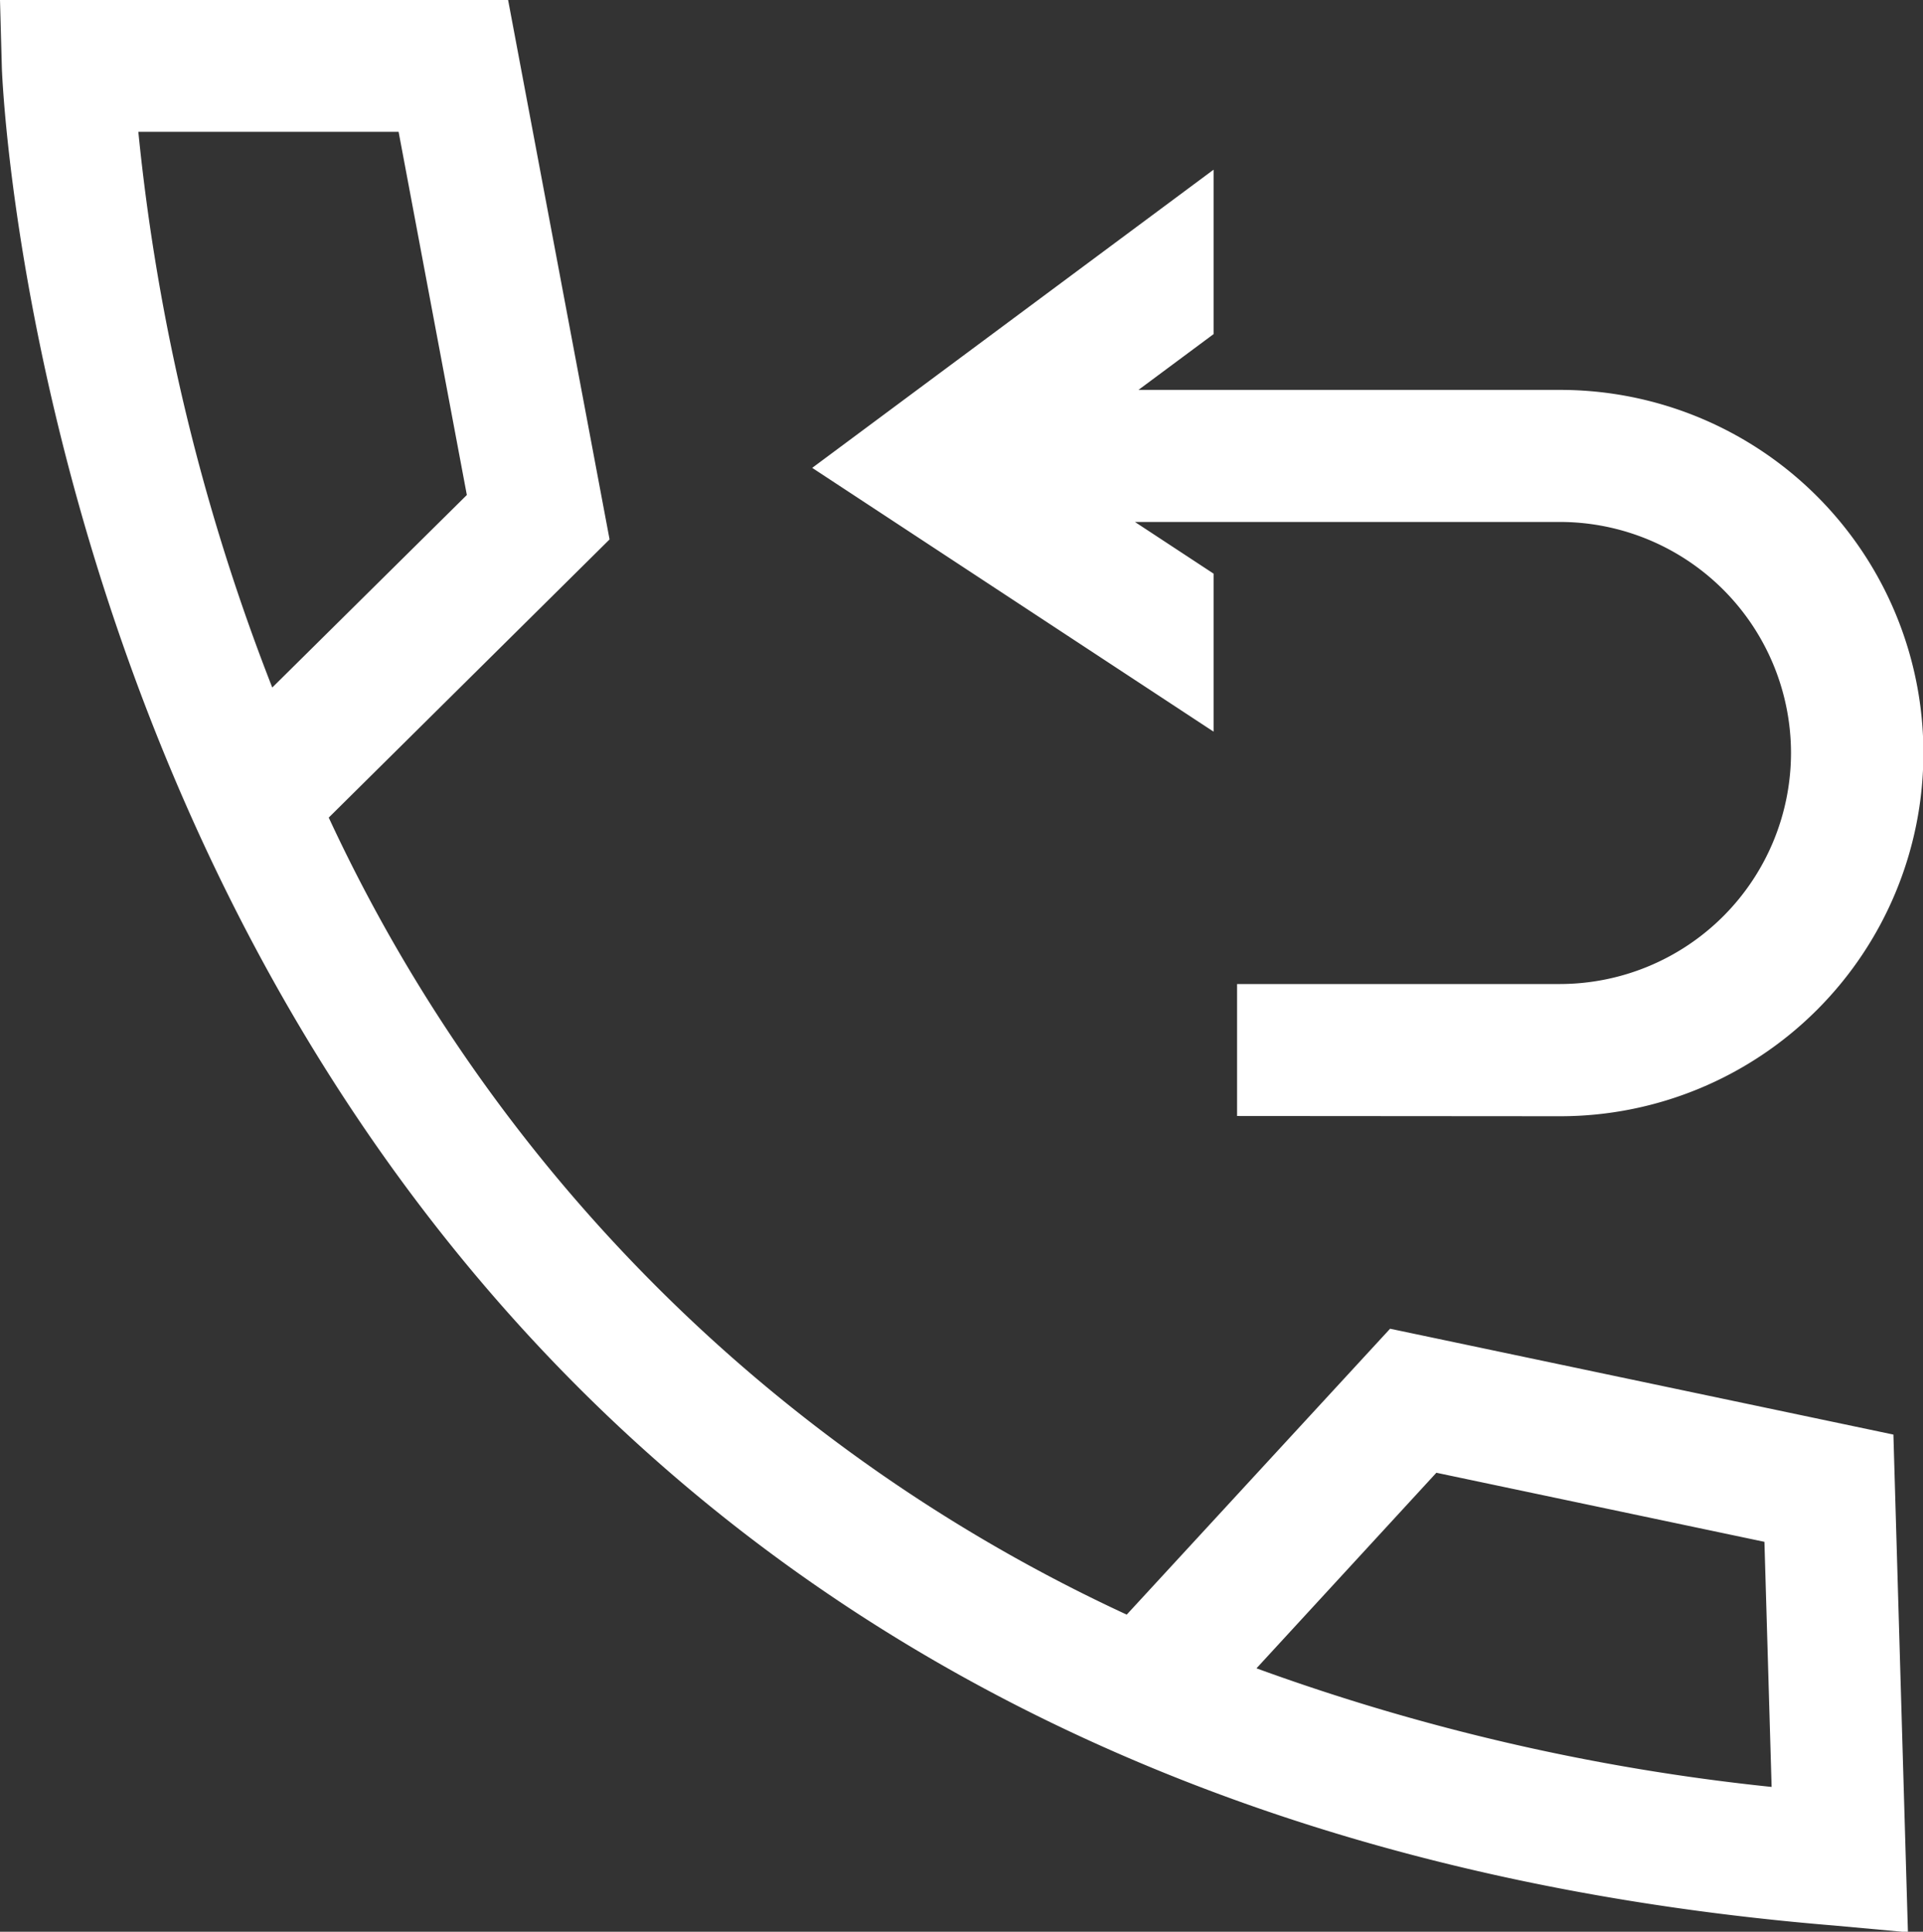
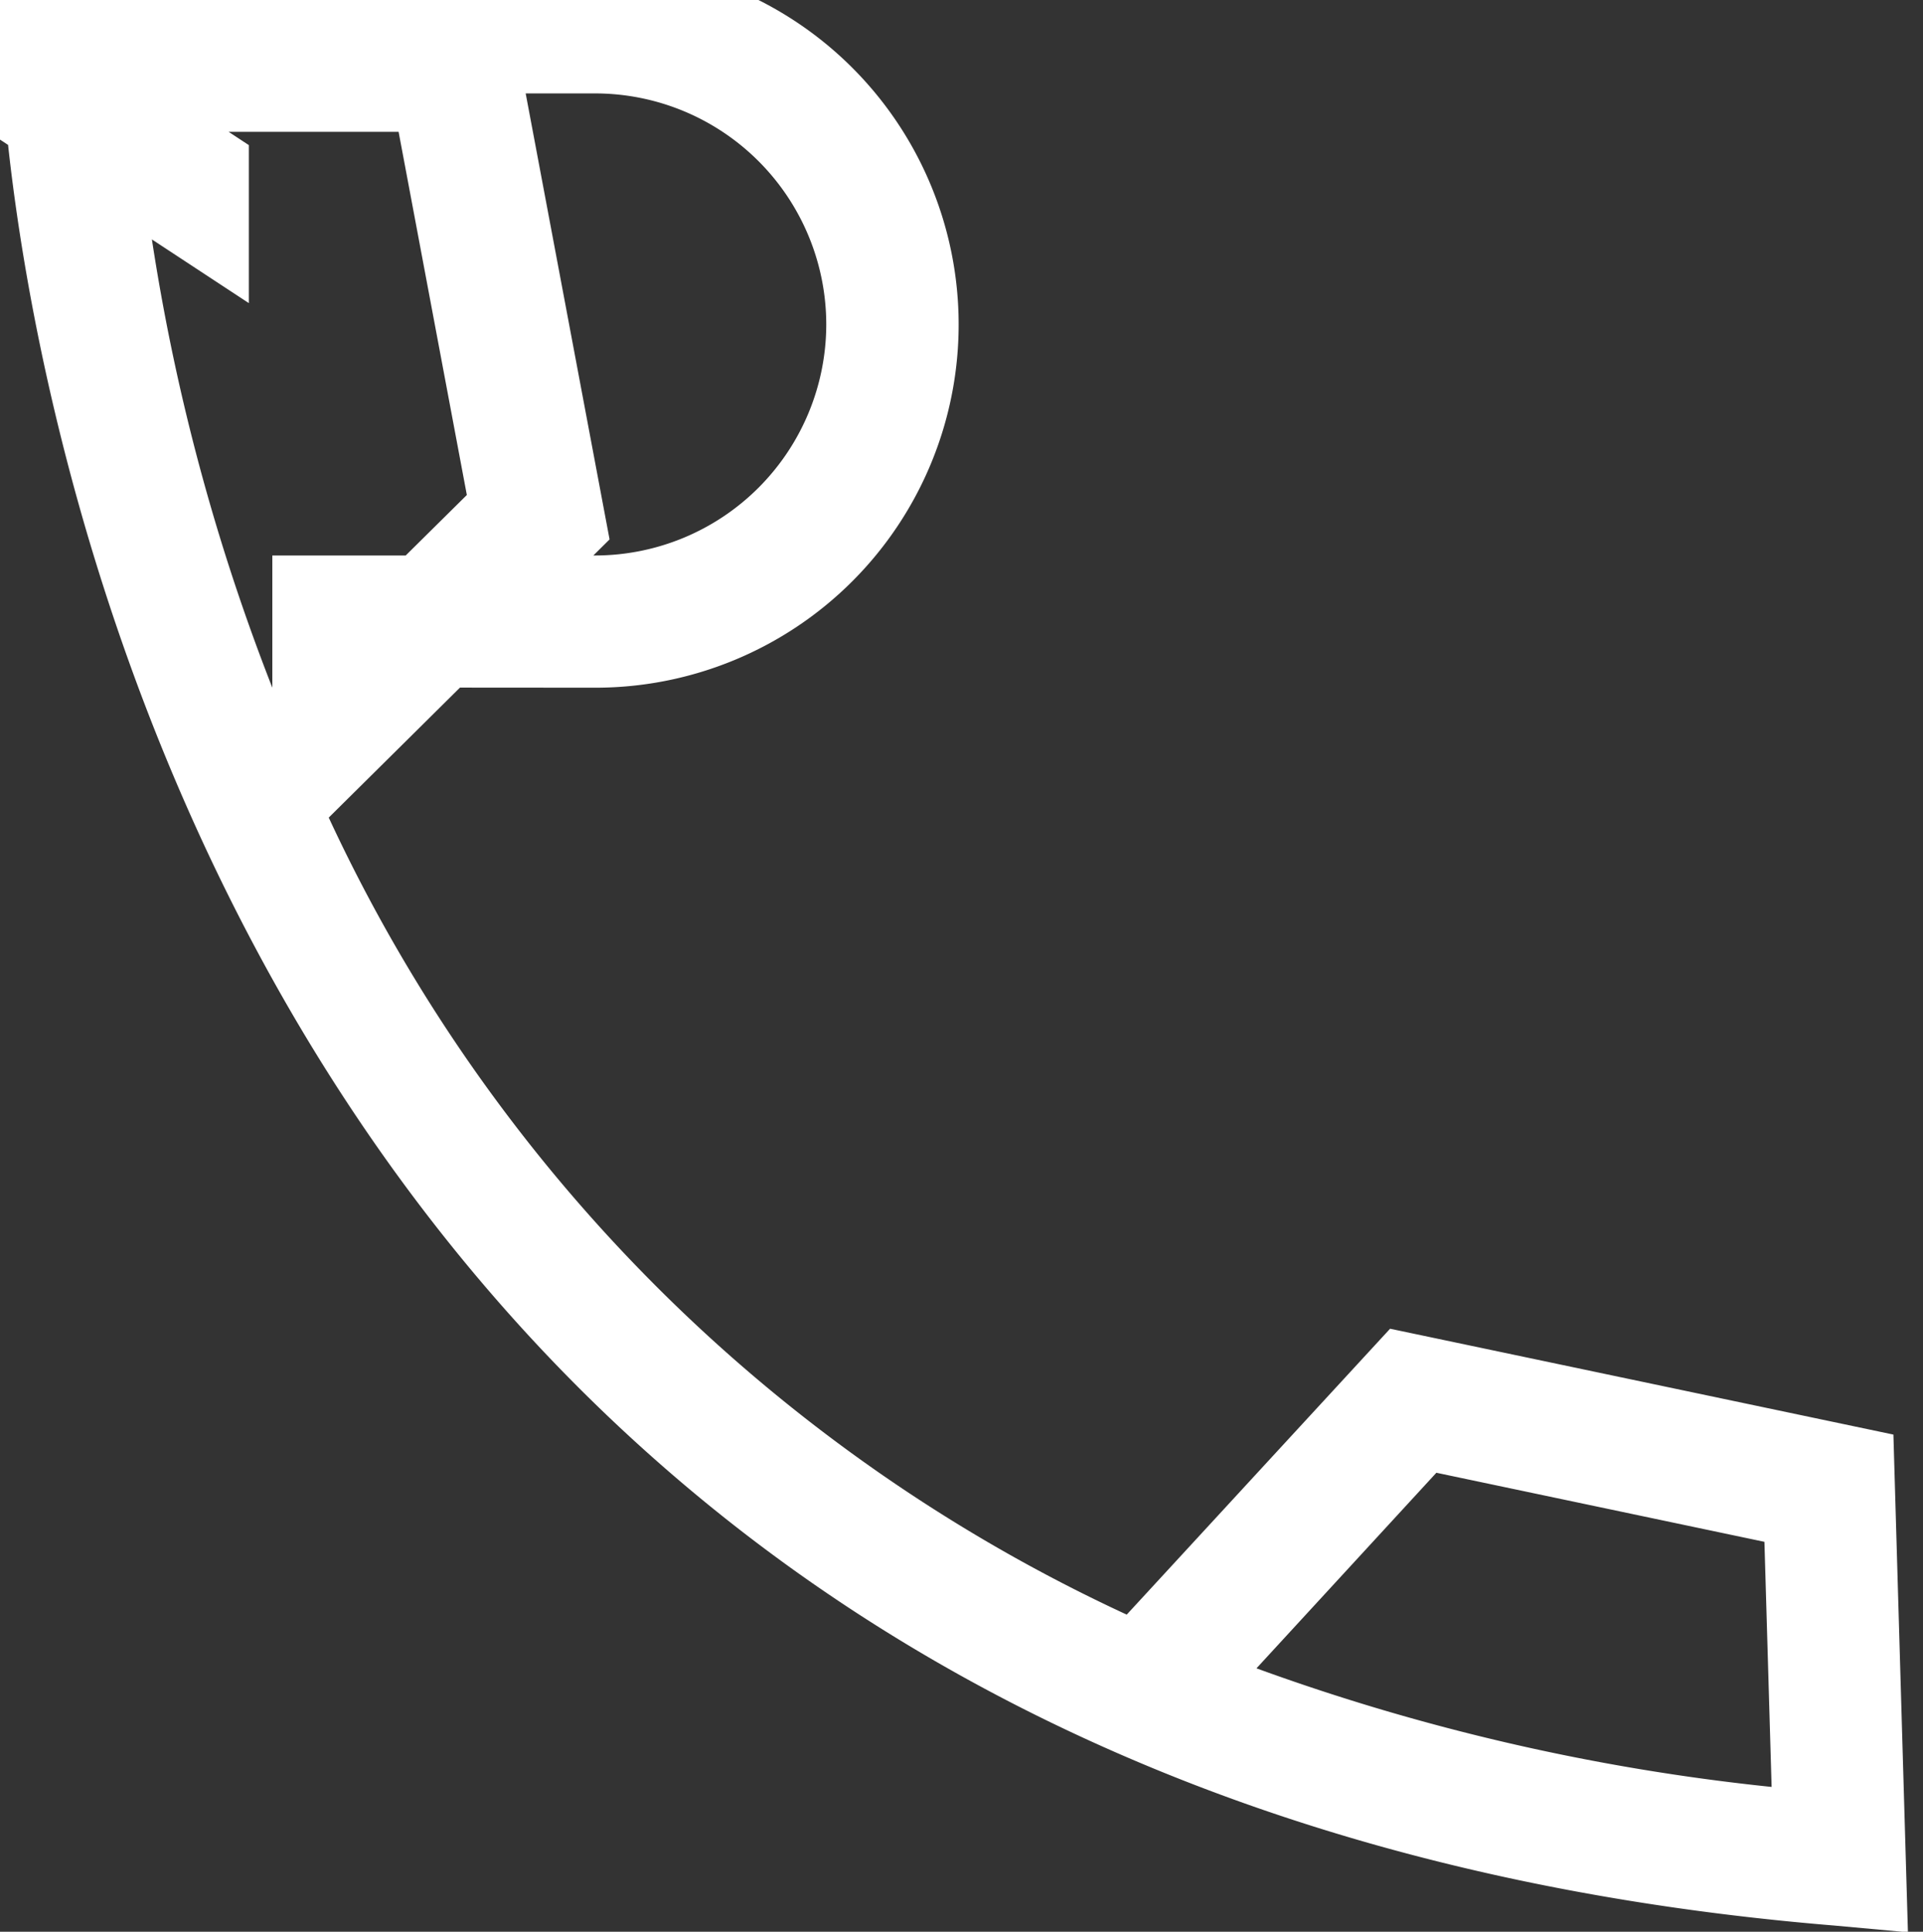
<svg xmlns="http://www.w3.org/2000/svg" width="24.884" height="25" viewBox="0 0 24.884 25">
  <rect x="0" y="0" width="24.884" height="25" fill="#333333" stroke="none" />
-   <path id="callback" d="M3543.737-1042.08c-22.863-1.88-23.707-23.823-23.713-24.044L3520-1067h6.575l1.313,6.981-3.634,3.6a21.181,21.181,0,0,0,10.326,10.315l3.408-3.7,6.513,1.37.188,6.441Zm-7.478-3.329a27.879,27.879,0,0,0,6.666,1.535l-.093-3.172-4.245-.894Zm-12.735-12.694,2.517-2.491-.883-4.7h-3.368A27.1,27.1,0,0,0,3523.524-1058.1Zm12.484,5.546v-1.708h4.178a2.994,2.994,0,0,0,2.99-2.99,2.993,2.993,0,0,0-2.99-2.99h-5.5l1.018.669v2.045l-5.194-3.414,5.194-3.859v2.128l-.972.722h5.457a4.7,4.7,0,0,1,4.7,4.7,4.7,4.7,0,0,1-4.7,4.7Z" transform="translate(-3520 1067)" fill="#fff" />
+   <path id="callback" d="M3543.737-1042.08c-22.863-1.88-23.707-23.823-23.713-24.044L3520-1067h6.575l1.313,6.981-3.634,3.6a21.181,21.181,0,0,0,10.326,10.315l3.408-3.7,6.513,1.37.188,6.441Zm-7.478-3.329a27.879,27.879,0,0,0,6.666,1.535l-.093-3.172-4.245-.894Zm-12.735-12.694,2.517-2.491-.883-4.7h-3.368A27.1,27.1,0,0,0,3523.524-1058.1Zv-1.708h4.178a2.994,2.994,0,0,0,2.99-2.99,2.993,2.993,0,0,0-2.99-2.99h-5.5l1.018.669v2.045l-5.194-3.414,5.194-3.859v2.128l-.972.722h5.457a4.7,4.7,0,0,1,4.7,4.7,4.7,4.7,0,0,1-4.7,4.7Z" transform="translate(-3520 1067)" fill="#fff" />
</svg>